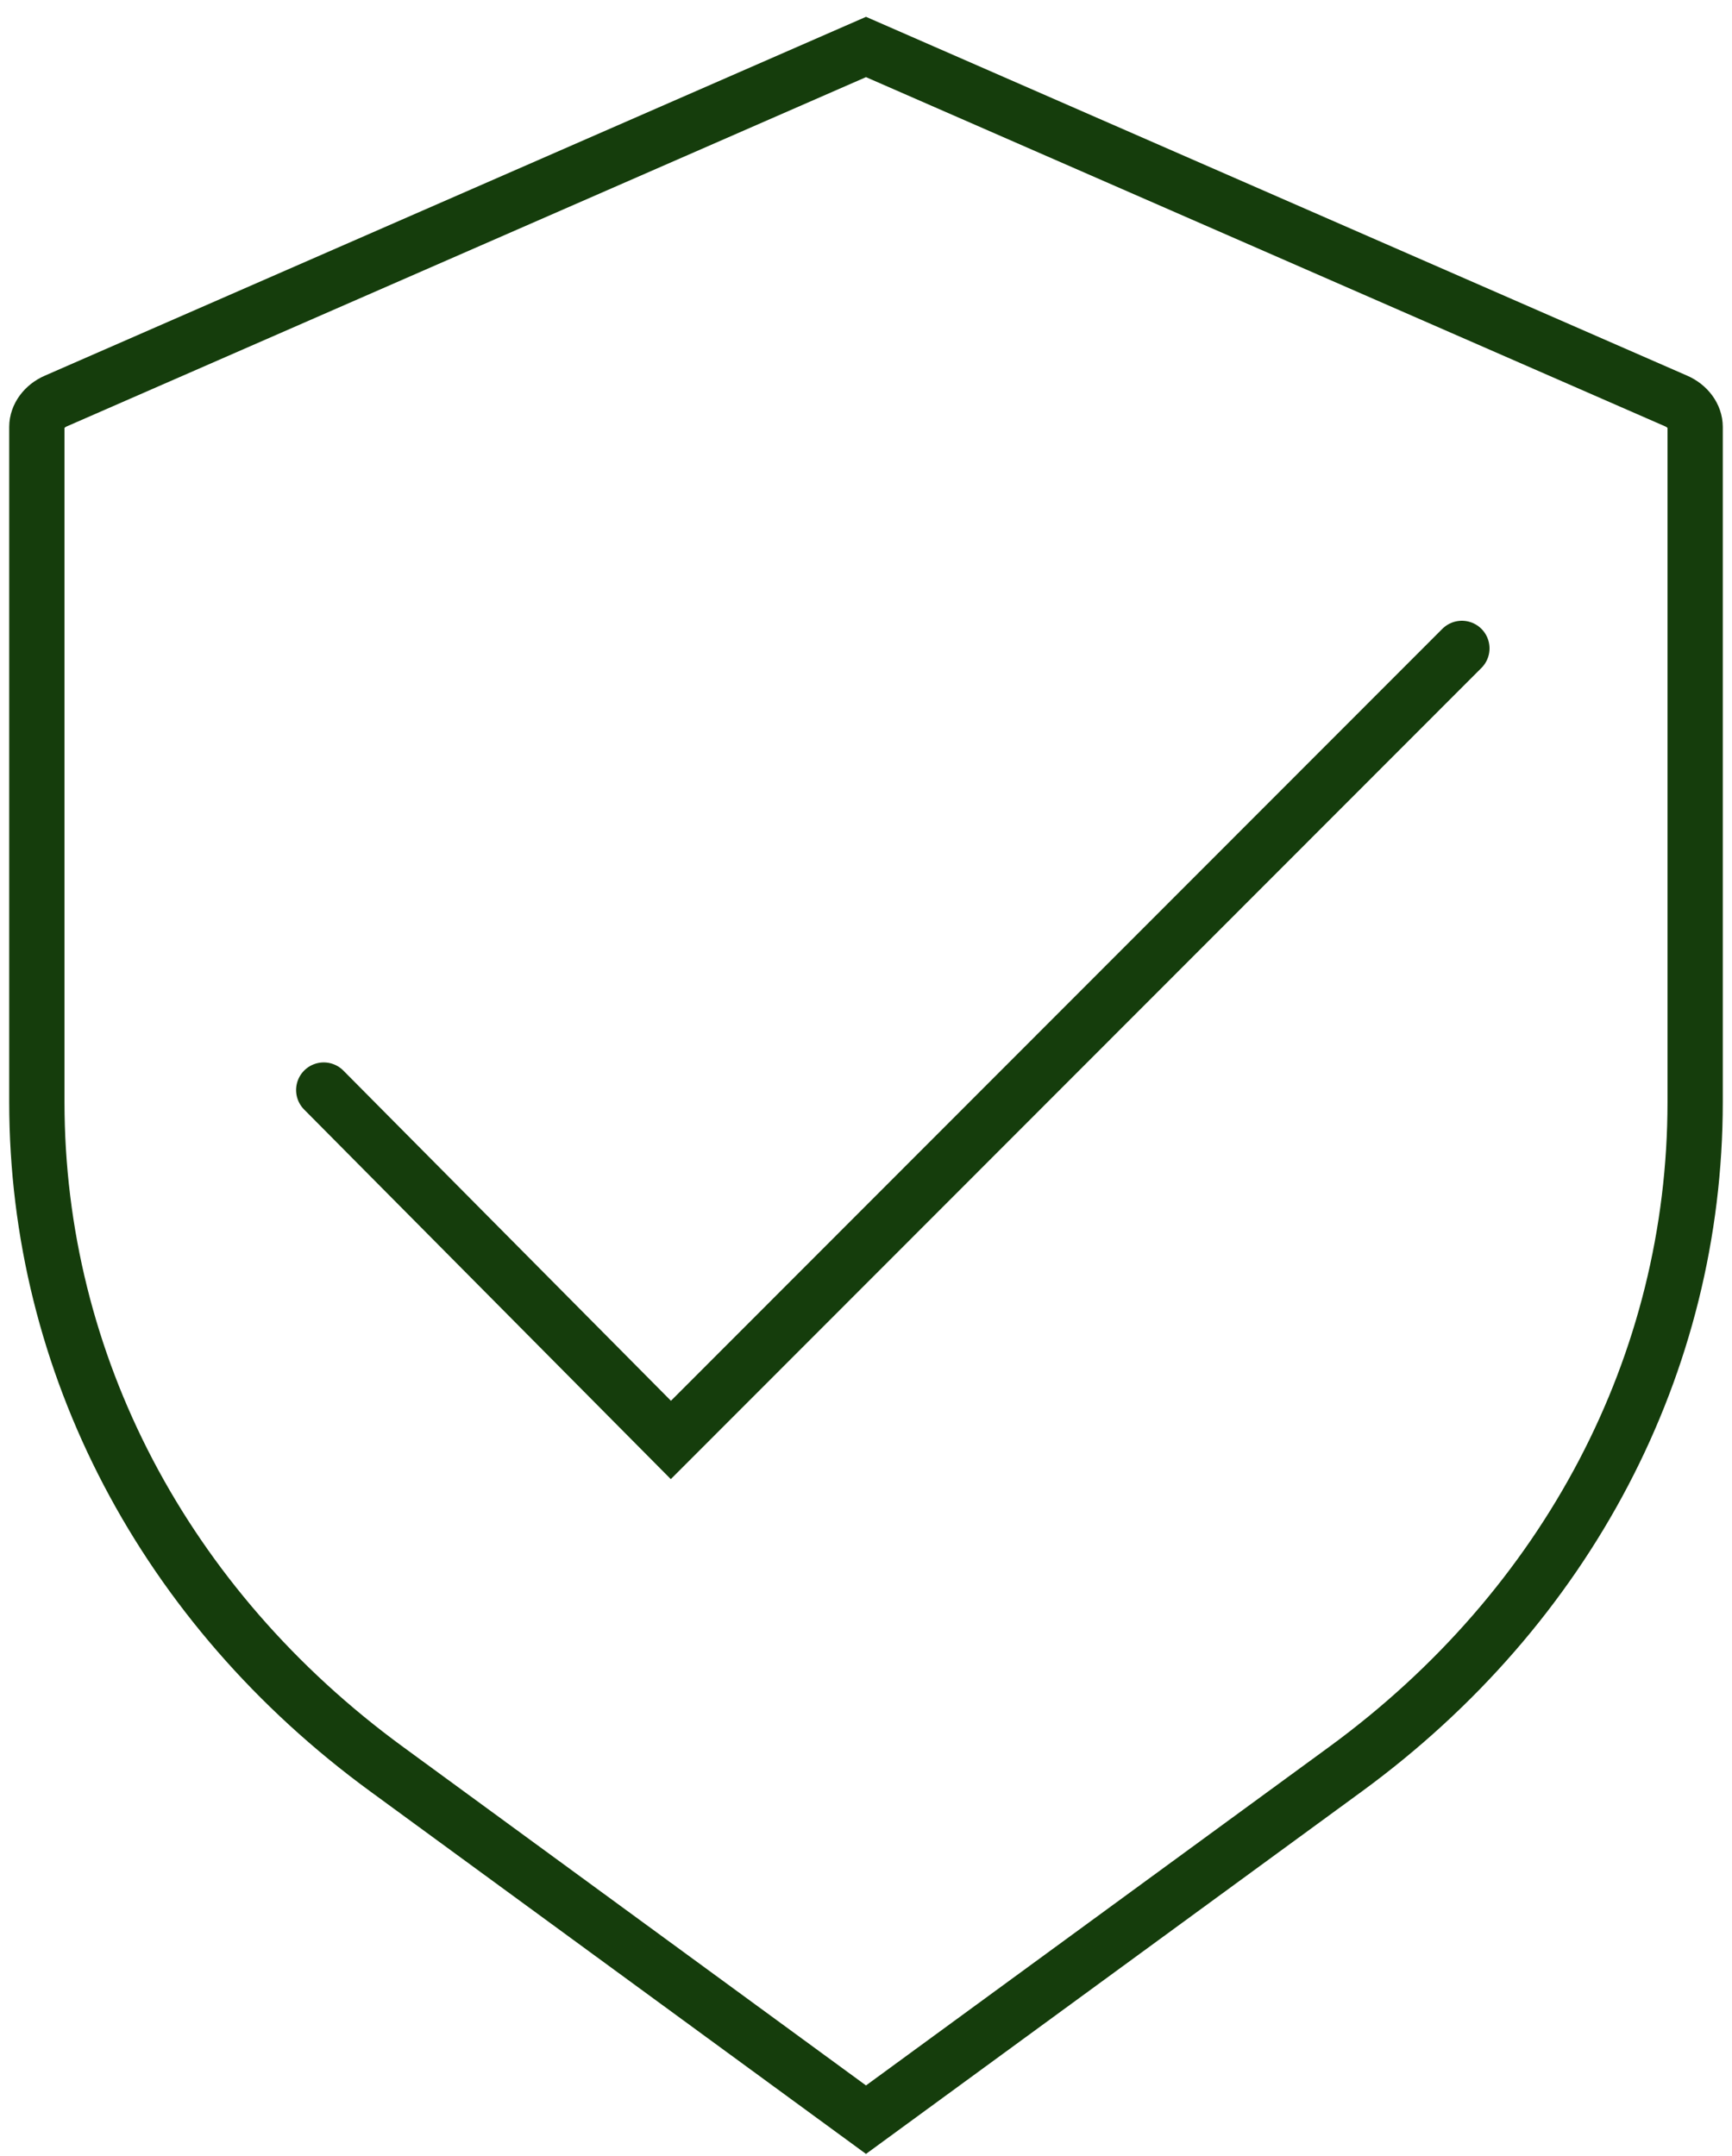
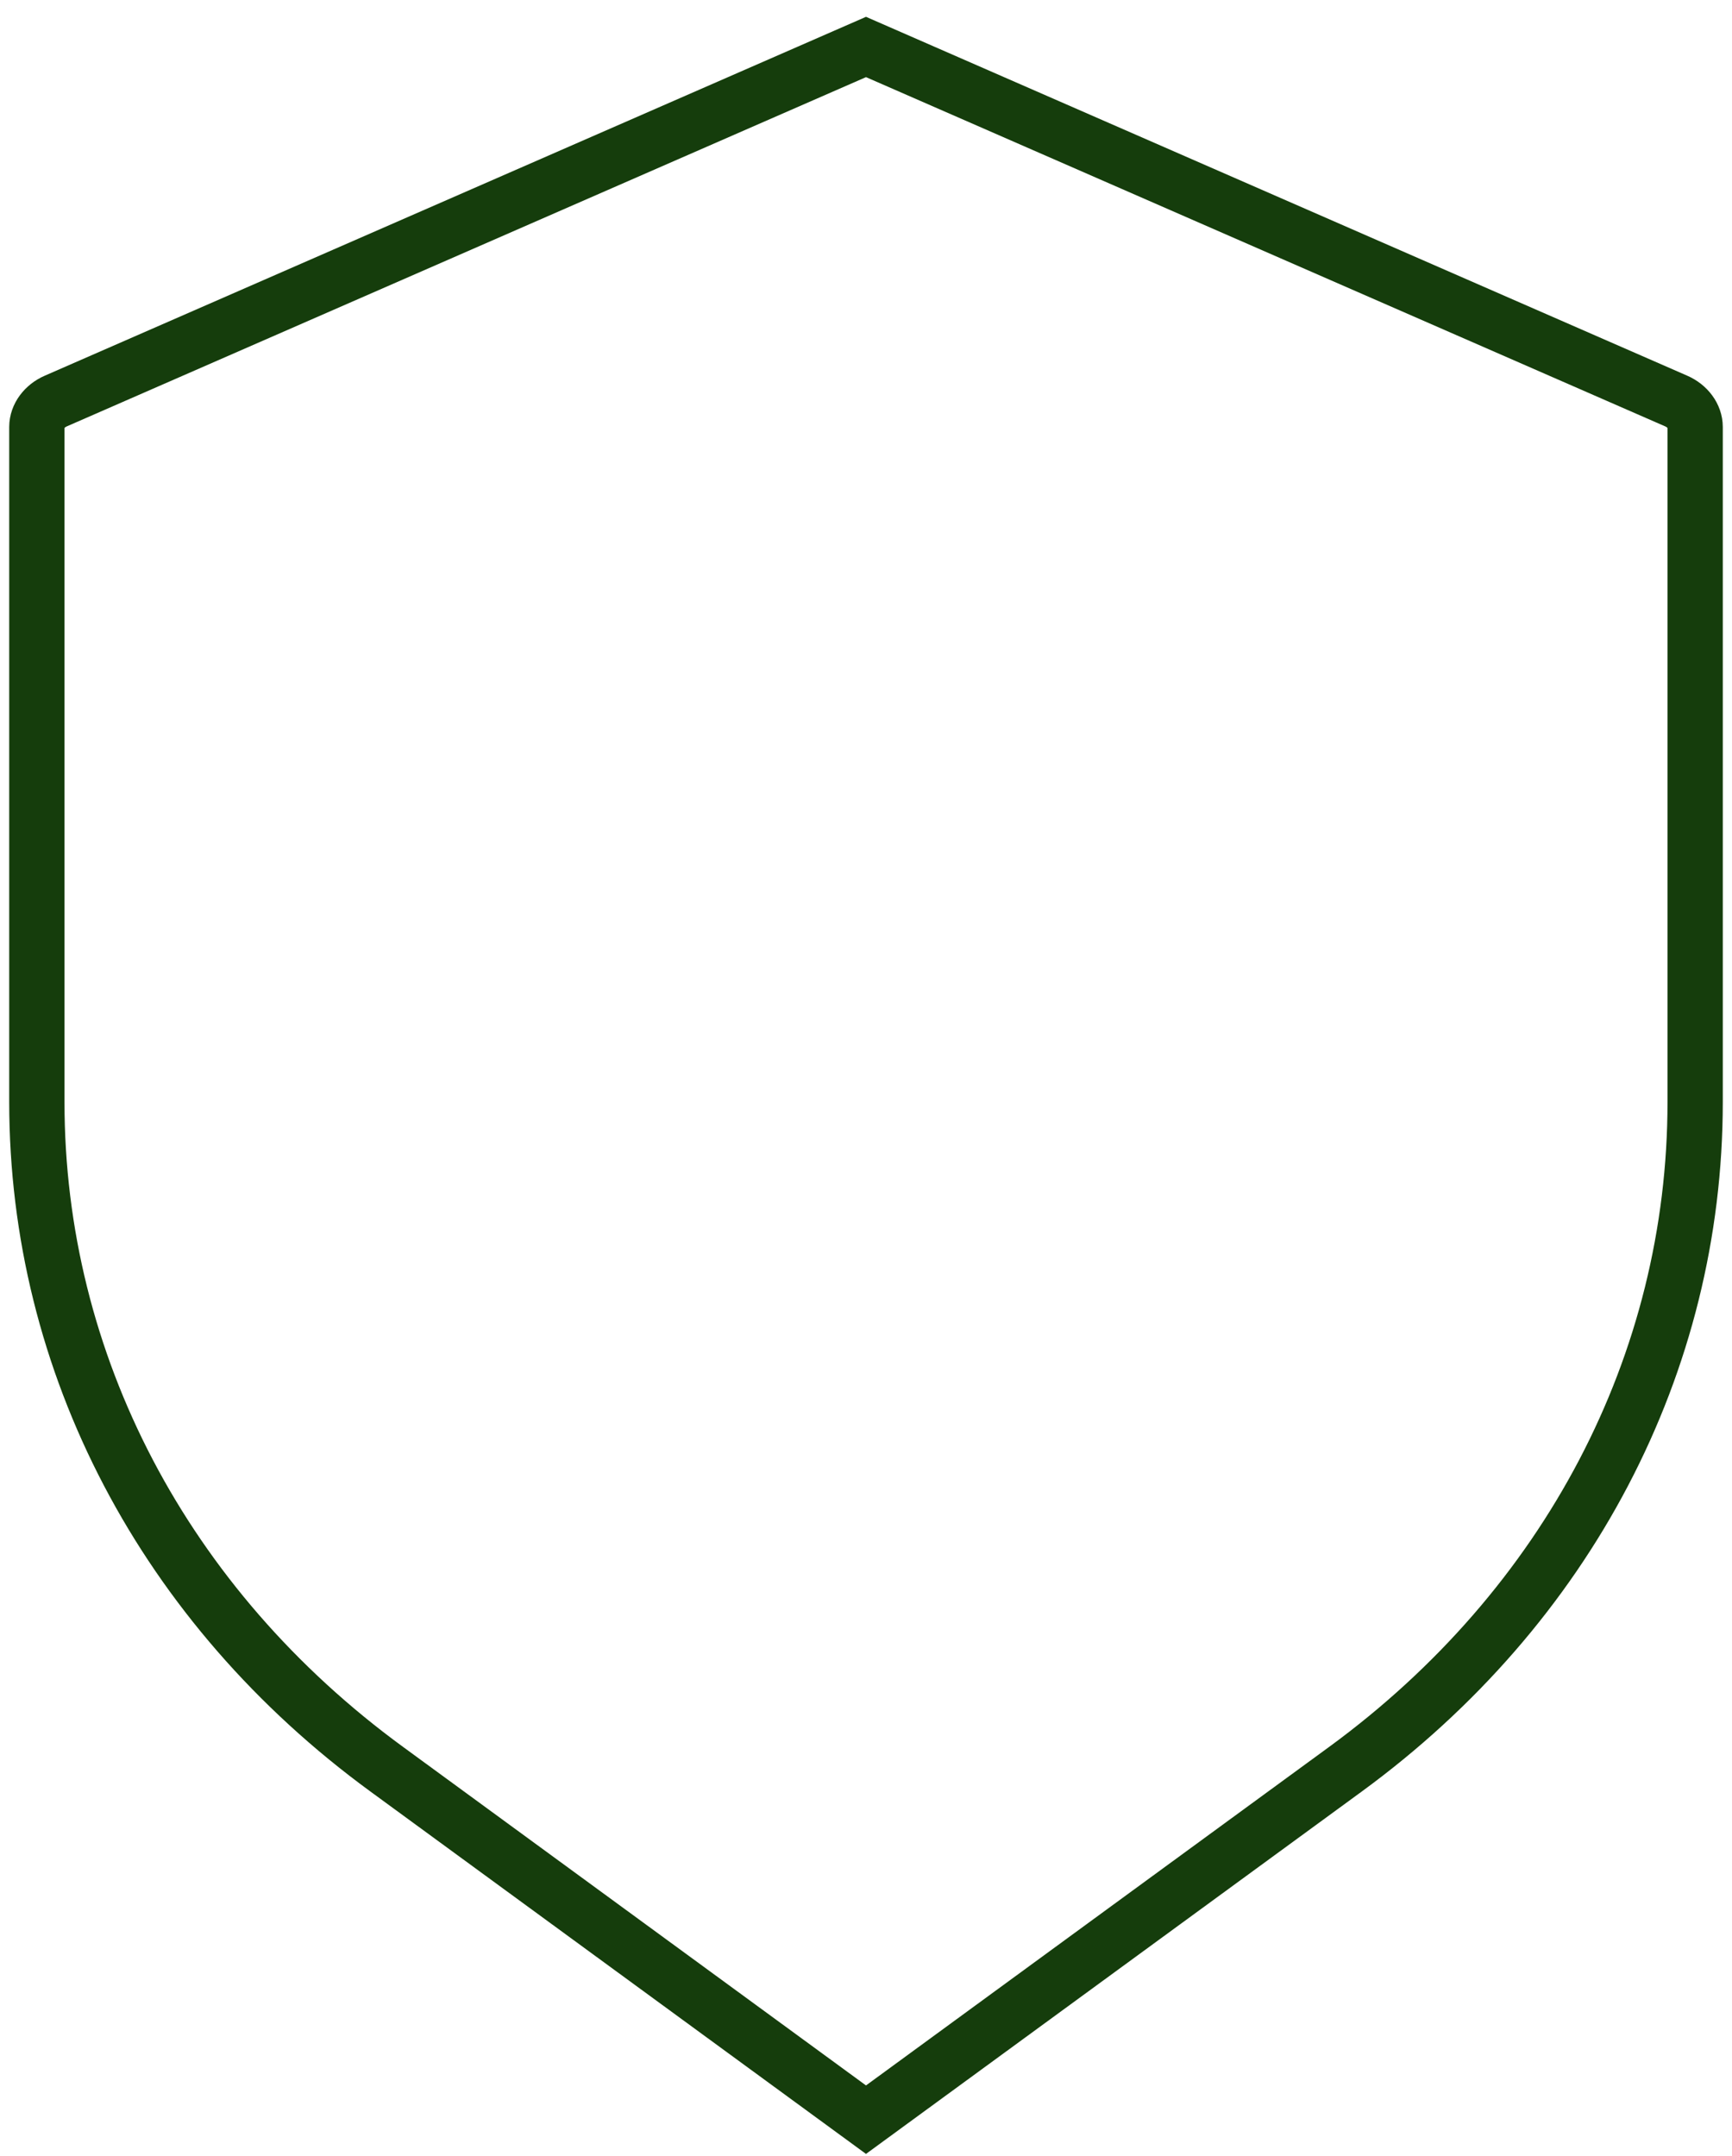
<svg xmlns="http://www.w3.org/2000/svg" width="94" height="117" fill="none">
  <g stroke="#153D0C" stroke-linecap="round" stroke-miterlimit="10" stroke-width="3">
    <path d="M92 59.81c0 14.2-6.92 27.39-18.98 36.21L47 115.04 20.99 96.02C8.92 87.2 2 74 2 59.81V23.17c0-.58.41-1.14 1.04-1.41L47 2.55l43.96 19.21c.63.27 1.04.83 1.04 1.41z" />
-     <path d="M79.34 35.19 36.41 78.15 17.57 59.16" />
  </g>
</svg>